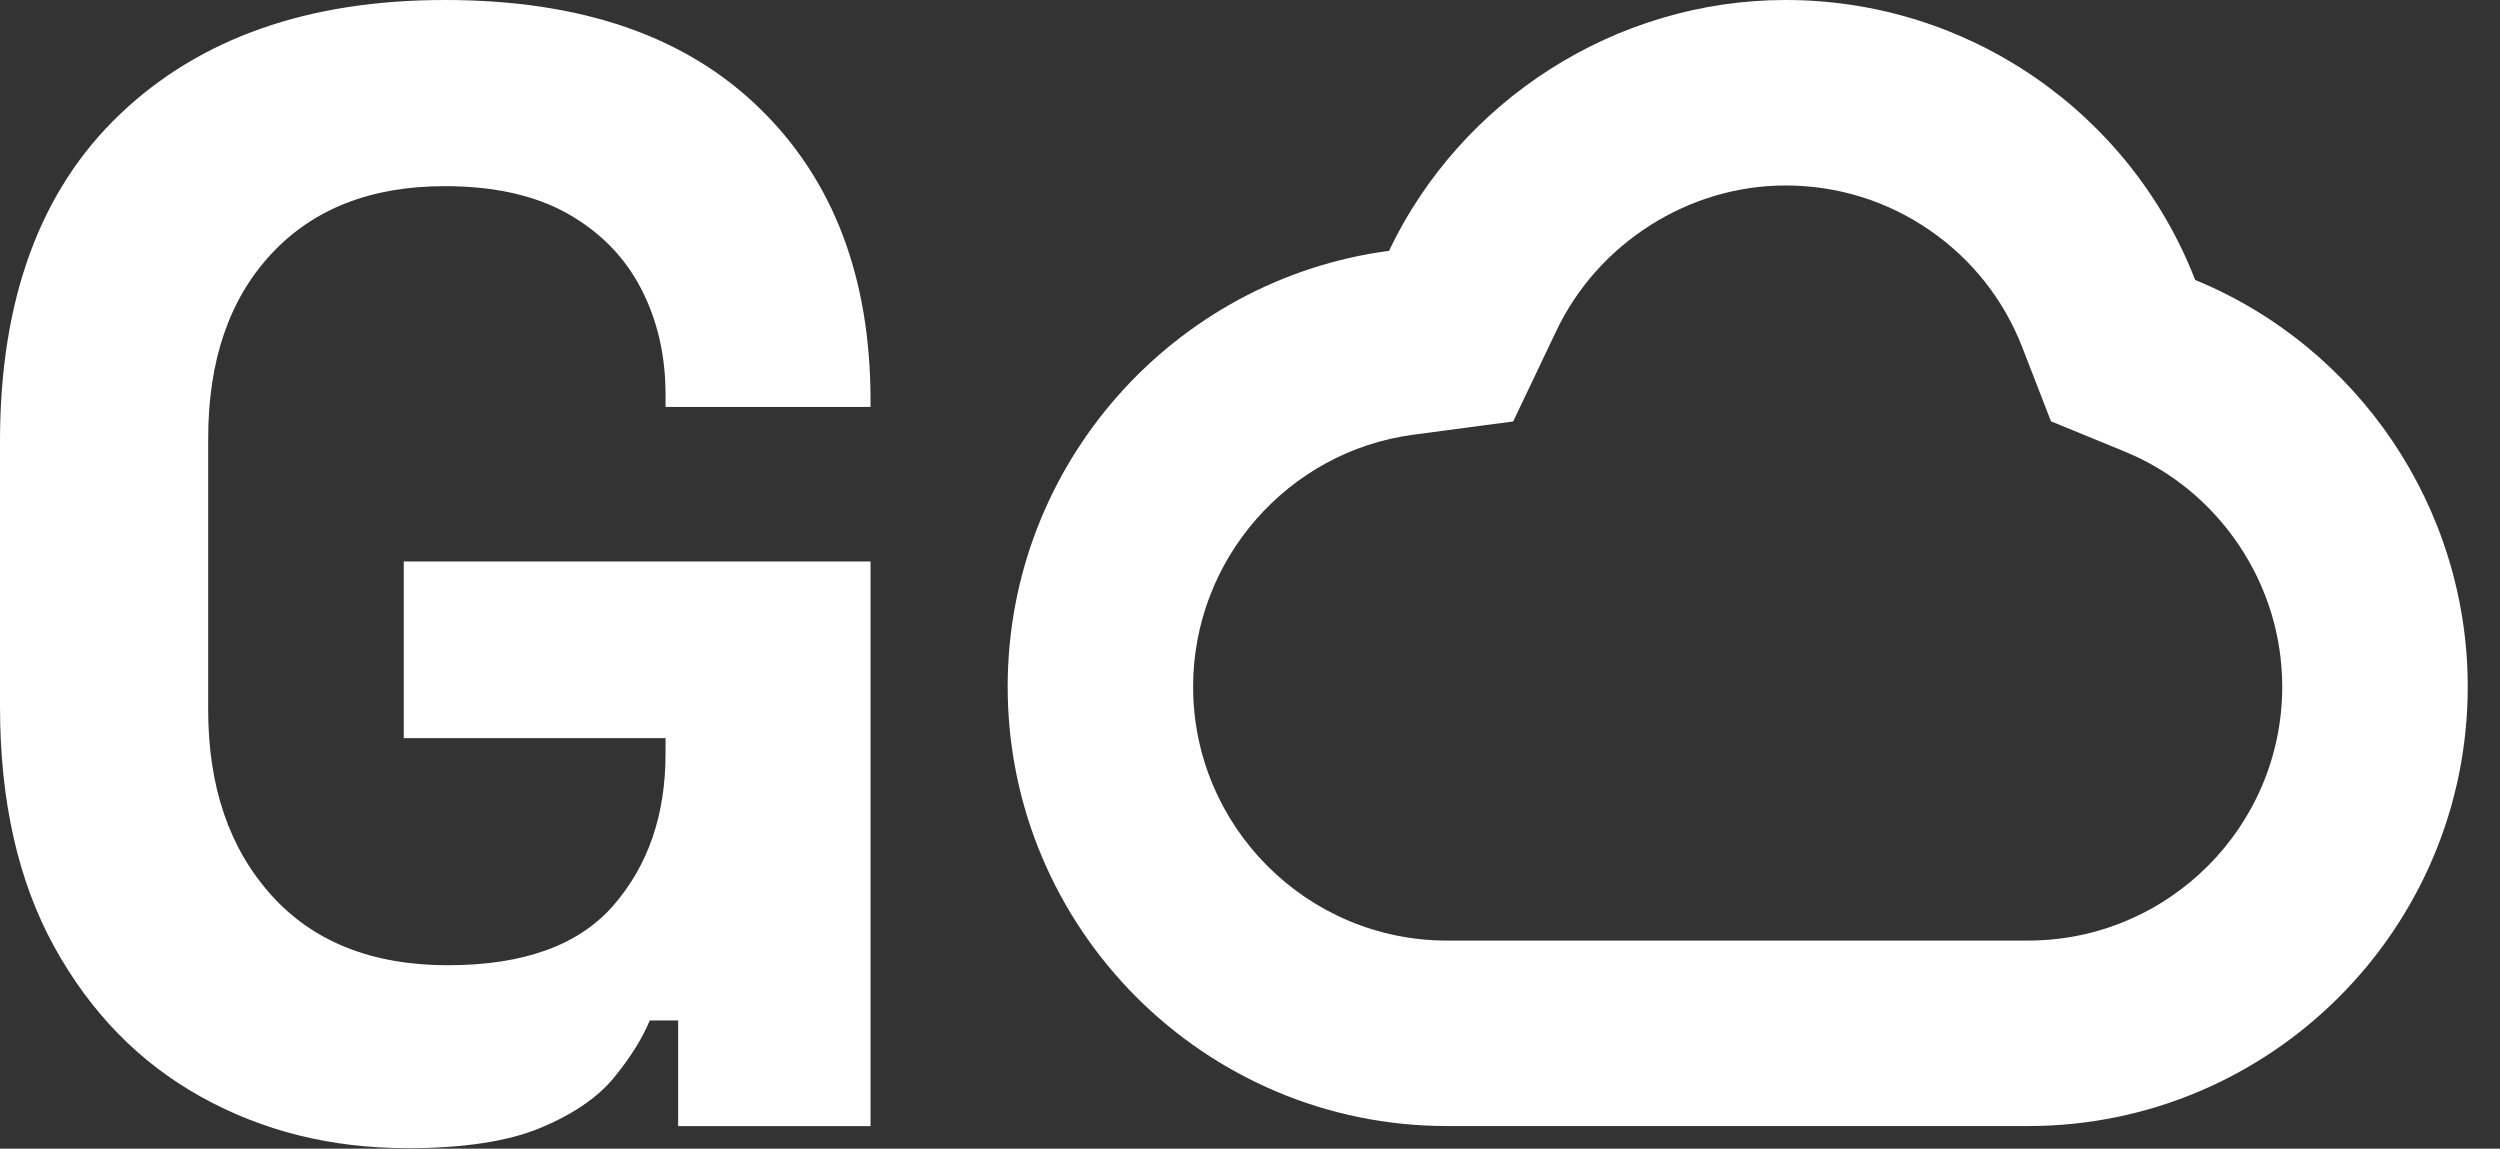
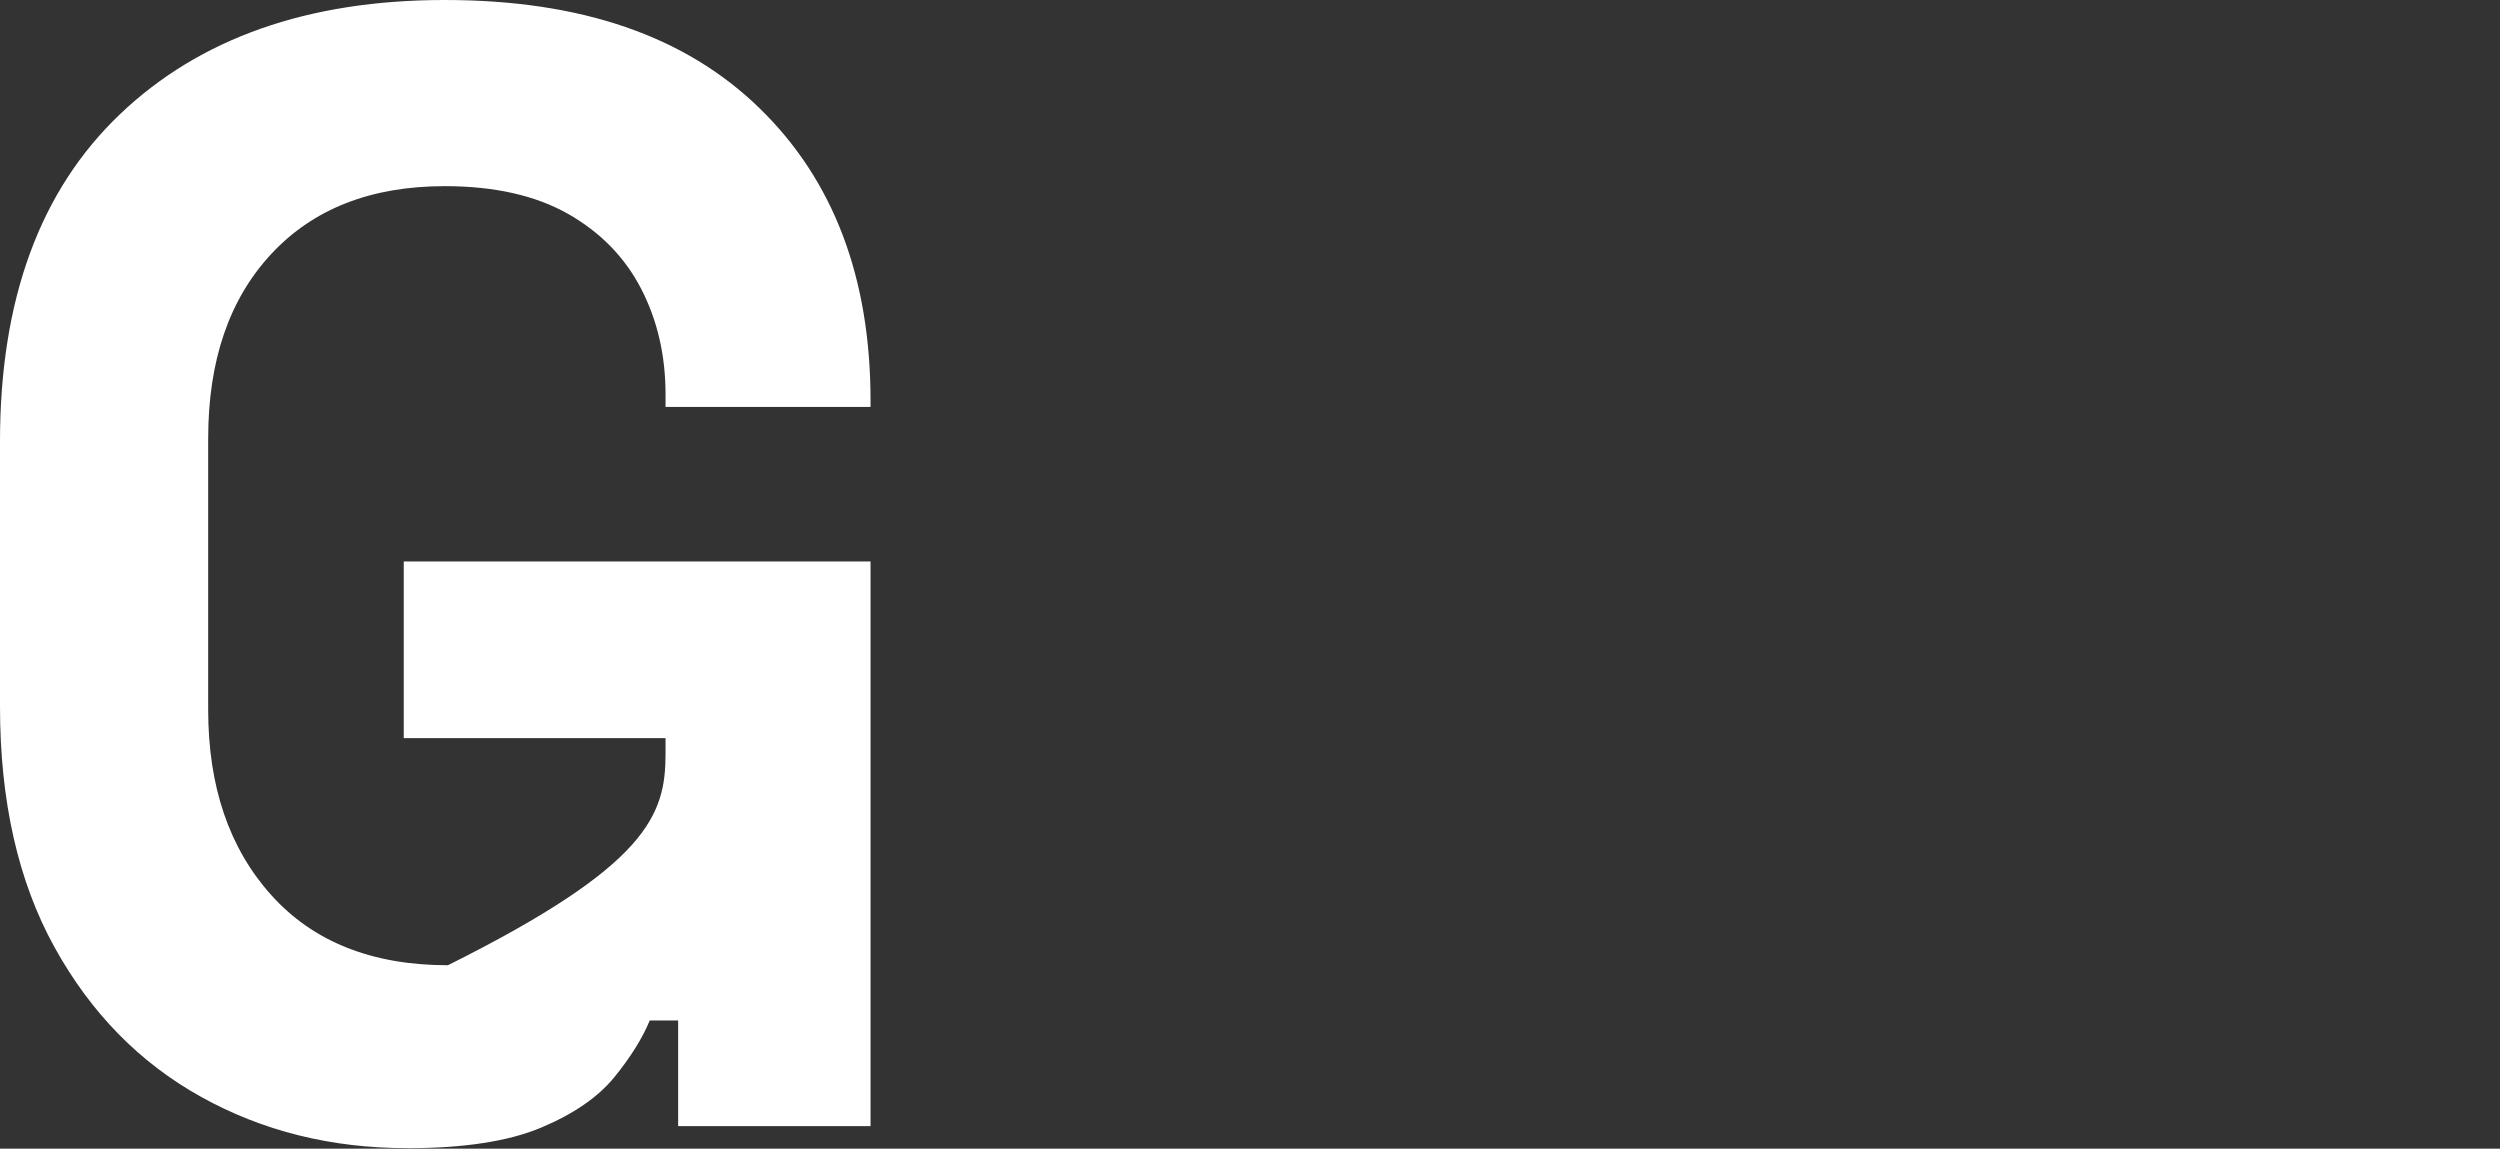
<svg xmlns="http://www.w3.org/2000/svg" width="74" height="34" viewBox="0 0 74 34" fill="none">
  <rect x="0" y="0" width="74" height="34" fill="#333333" stroke="none" />
-   <path d="M52.855 5.49C54.386 5.49 55.858 5.947 57.115 6.812C58.363 7.669 59.31 8.867 59.856 10.272L60.709 12.471L62.891 13.366C64.26 13.928 65.427 14.882 66.265 16.125C67.108 17.376 67.554 18.829 67.554 20.326C67.554 24.47 64.179 27.841 60.03 27.841H42.831C38.687 27.841 35.316 24.469 35.316 20.326C35.316 16.566 38.119 13.36 41.836 12.867L44.79 12.475L46.071 9.786C46.675 8.518 47.633 7.442 48.841 6.672C50.055 5.899 51.444 5.49 52.856 5.49M52.856 0C47.816 0 43.237 2.971 41.115 7.424C34.753 8.268 29.827 13.732 29.827 20.326C29.827 27.497 35.661 33.331 42.832 33.331H60.031C67.207 33.331 73.045 27.497 73.045 20.326C73.045 15.014 69.795 10.264 64.977 8.287C63.058 3.339 58.274 0 52.857 0H52.856Z" fill="white" />
-   <path d="M12.044 33.985C9.803 33.985 7.772 33.479 5.952 32.467C4.131 31.456 2.684 29.978 1.611 28.033C0.537 26.088 0 23.714 0 20.913V13.07C0 8.868 1.182 5.641 3.548 3.384C5.913 1.128 9.118 0 13.165 0C17.21 0 20.284 1.067 22.477 3.198C24.671 5.329 25.768 8.217 25.768 11.858V12.045H19.7V11.671C19.7 10.52 19.459 9.477 18.976 8.544C18.493 7.611 17.769 6.871 16.806 6.326C15.841 5.782 14.627 5.51 13.165 5.51C10.986 5.51 9.273 6.179 8.029 7.518C6.784 8.856 6.162 10.676 6.162 12.979V21.009C6.162 23.28 6.784 25.109 8.029 26.494C9.273 27.879 11.018 28.571 13.258 28.571C15.498 28.571 17.132 27.98 18.16 26.797C19.187 25.614 19.7 24.12 19.7 22.315V21.849H11.951V16.62H25.768V33.333H20.073V30.205H19.233C19.014 30.735 18.664 31.295 18.183 31.886C17.701 32.477 16.977 32.975 16.012 33.38C15.048 33.784 13.725 33.987 12.045 33.987L12.044 33.985Z" fill="white" />
+   <path d="M12.044 33.985C9.803 33.985 7.772 33.479 5.952 32.467C4.131 31.456 2.684 29.978 1.611 28.033C0.537 26.088 0 23.714 0 20.913V13.07C0 8.868 1.182 5.641 3.548 3.384C5.913 1.128 9.118 0 13.165 0C17.21 0 20.284 1.067 22.477 3.198C24.671 5.329 25.768 8.217 25.768 11.858V12.045H19.7V11.671C19.7 10.52 19.459 9.477 18.976 8.544C18.493 7.611 17.769 6.871 16.806 6.326C15.841 5.782 14.627 5.51 13.165 5.51C10.986 5.51 9.273 6.179 8.029 7.518C6.784 8.856 6.162 10.676 6.162 12.979V21.009C6.162 23.28 6.784 25.109 8.029 26.494C9.273 27.879 11.018 28.571 13.258 28.571C19.187 25.614 19.7 24.12 19.7 22.315V21.849H11.951V16.62H25.768V33.333H20.073V30.205H19.233C19.014 30.735 18.664 31.295 18.183 31.886C17.701 32.477 16.977 32.975 16.012 33.38C15.048 33.784 13.725 33.987 12.045 33.987L12.044 33.985Z" fill="white" />
</svg>